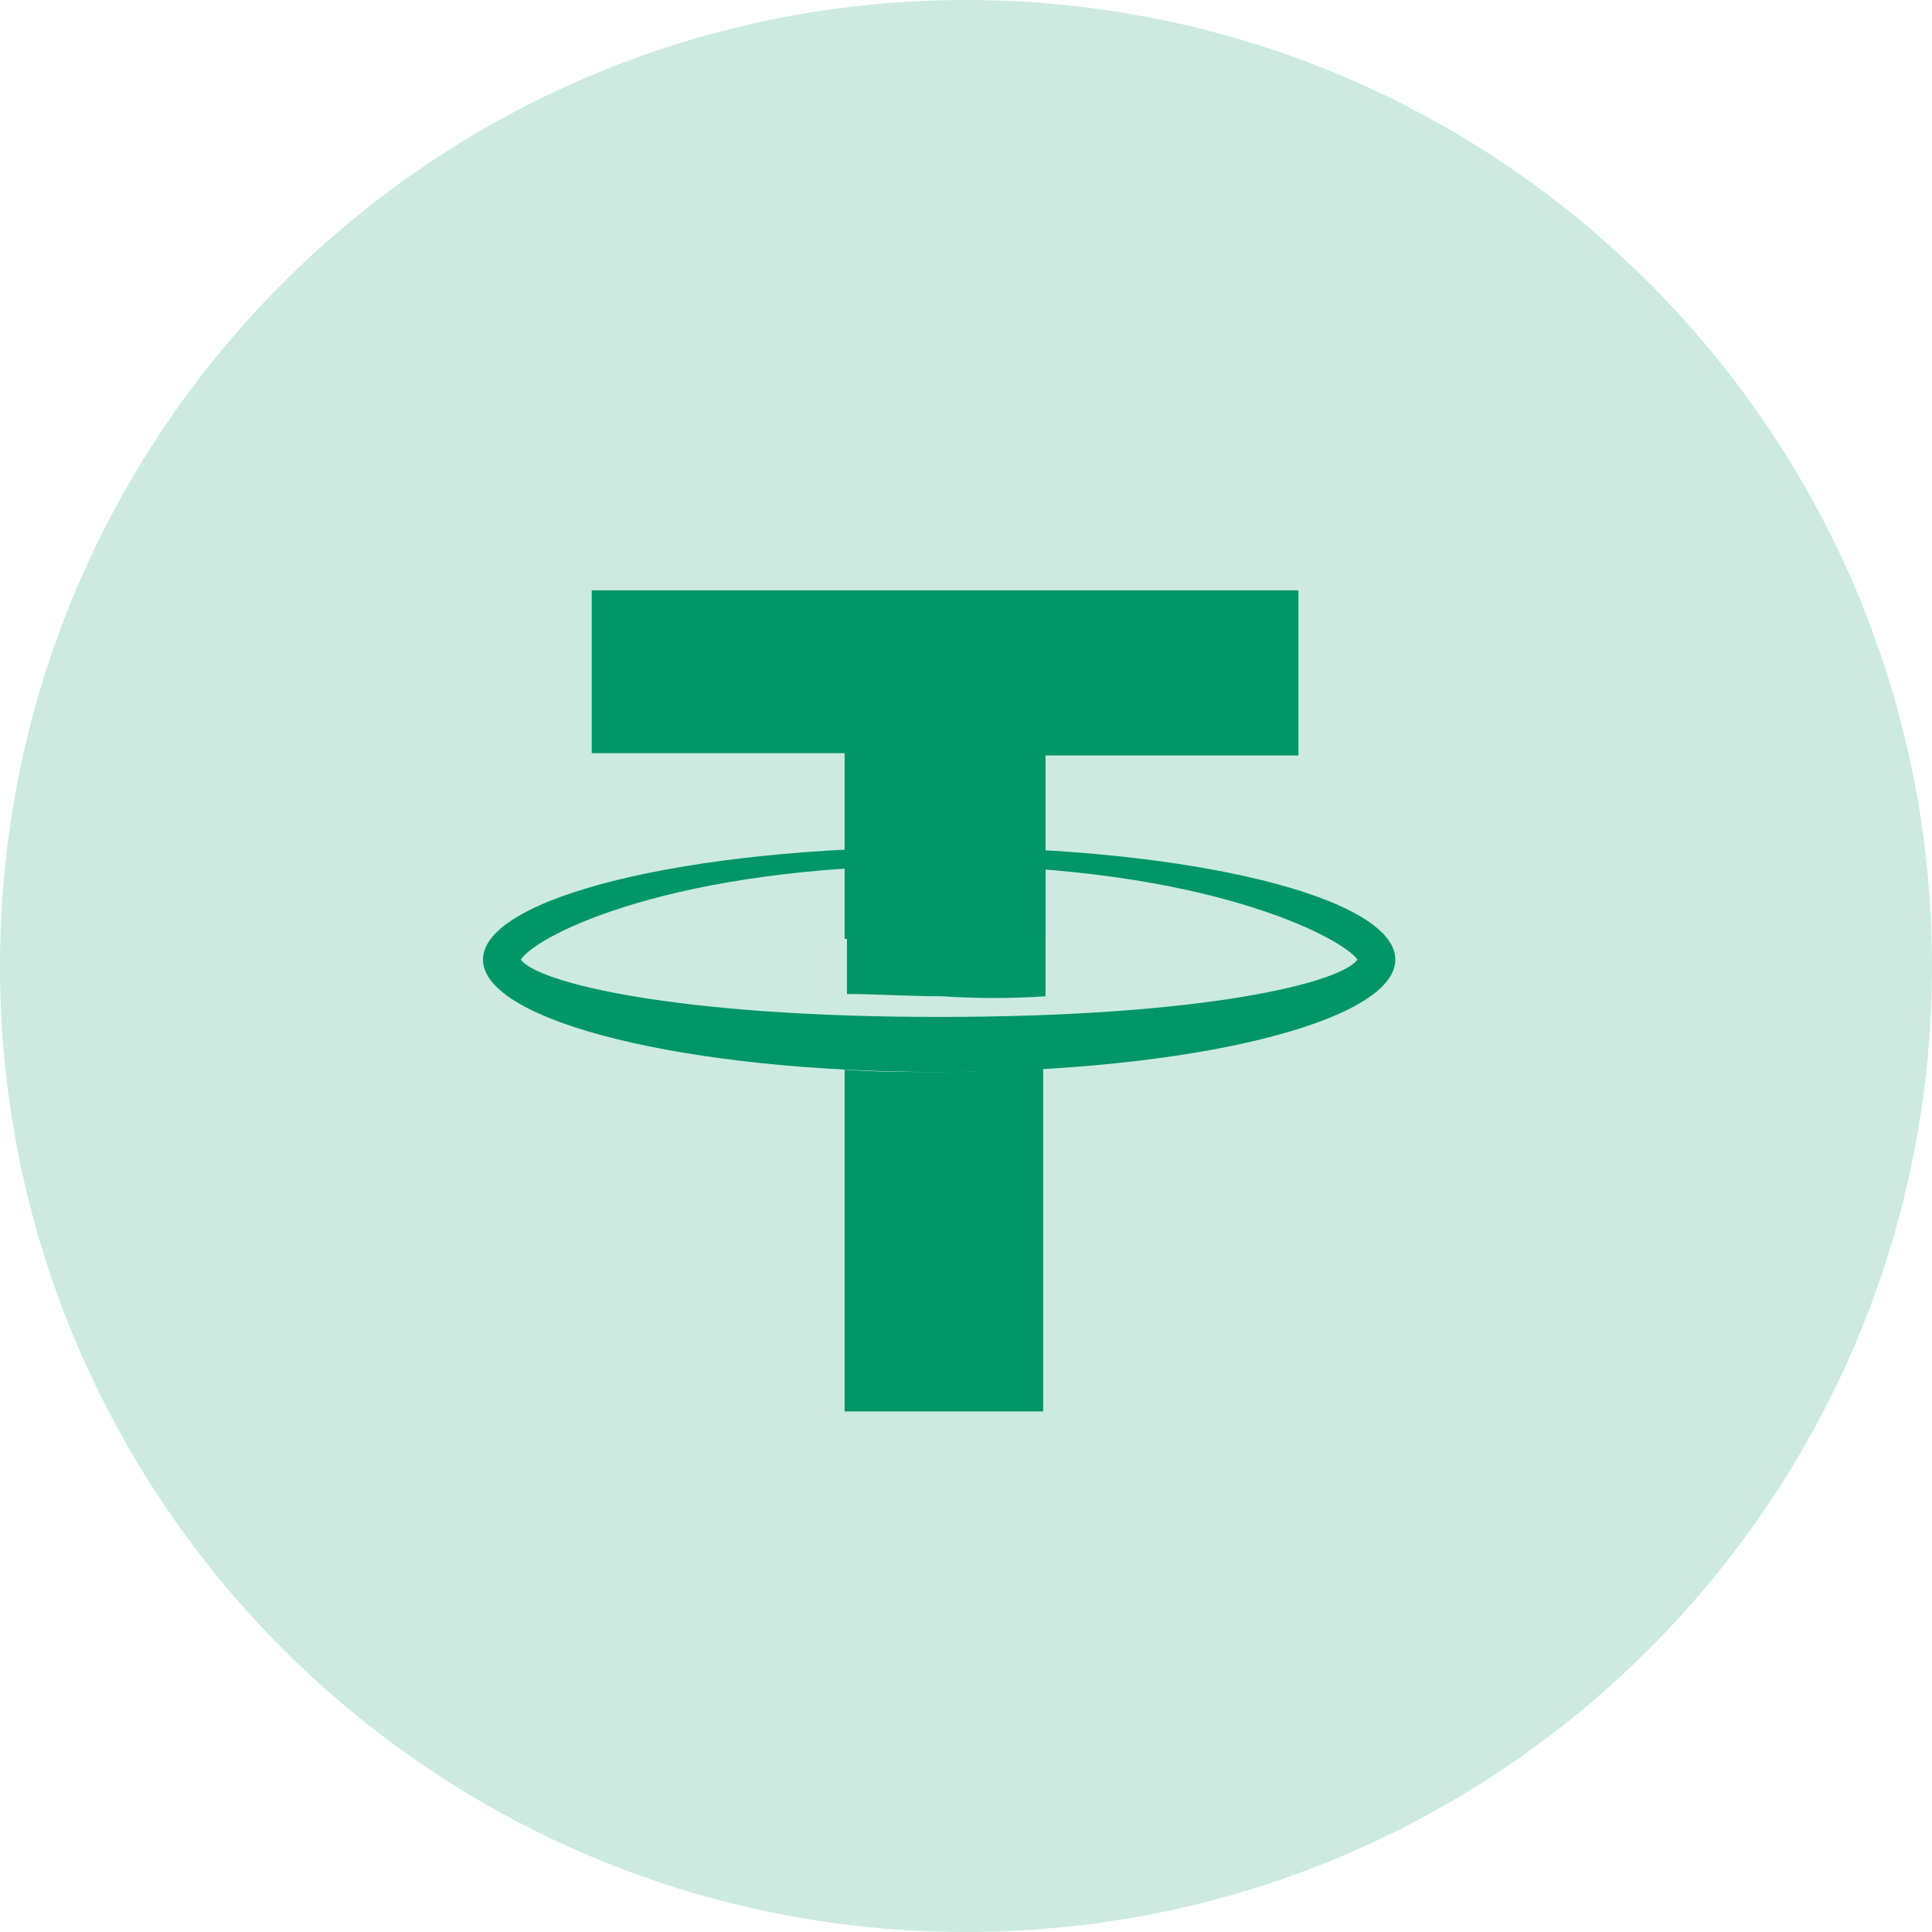
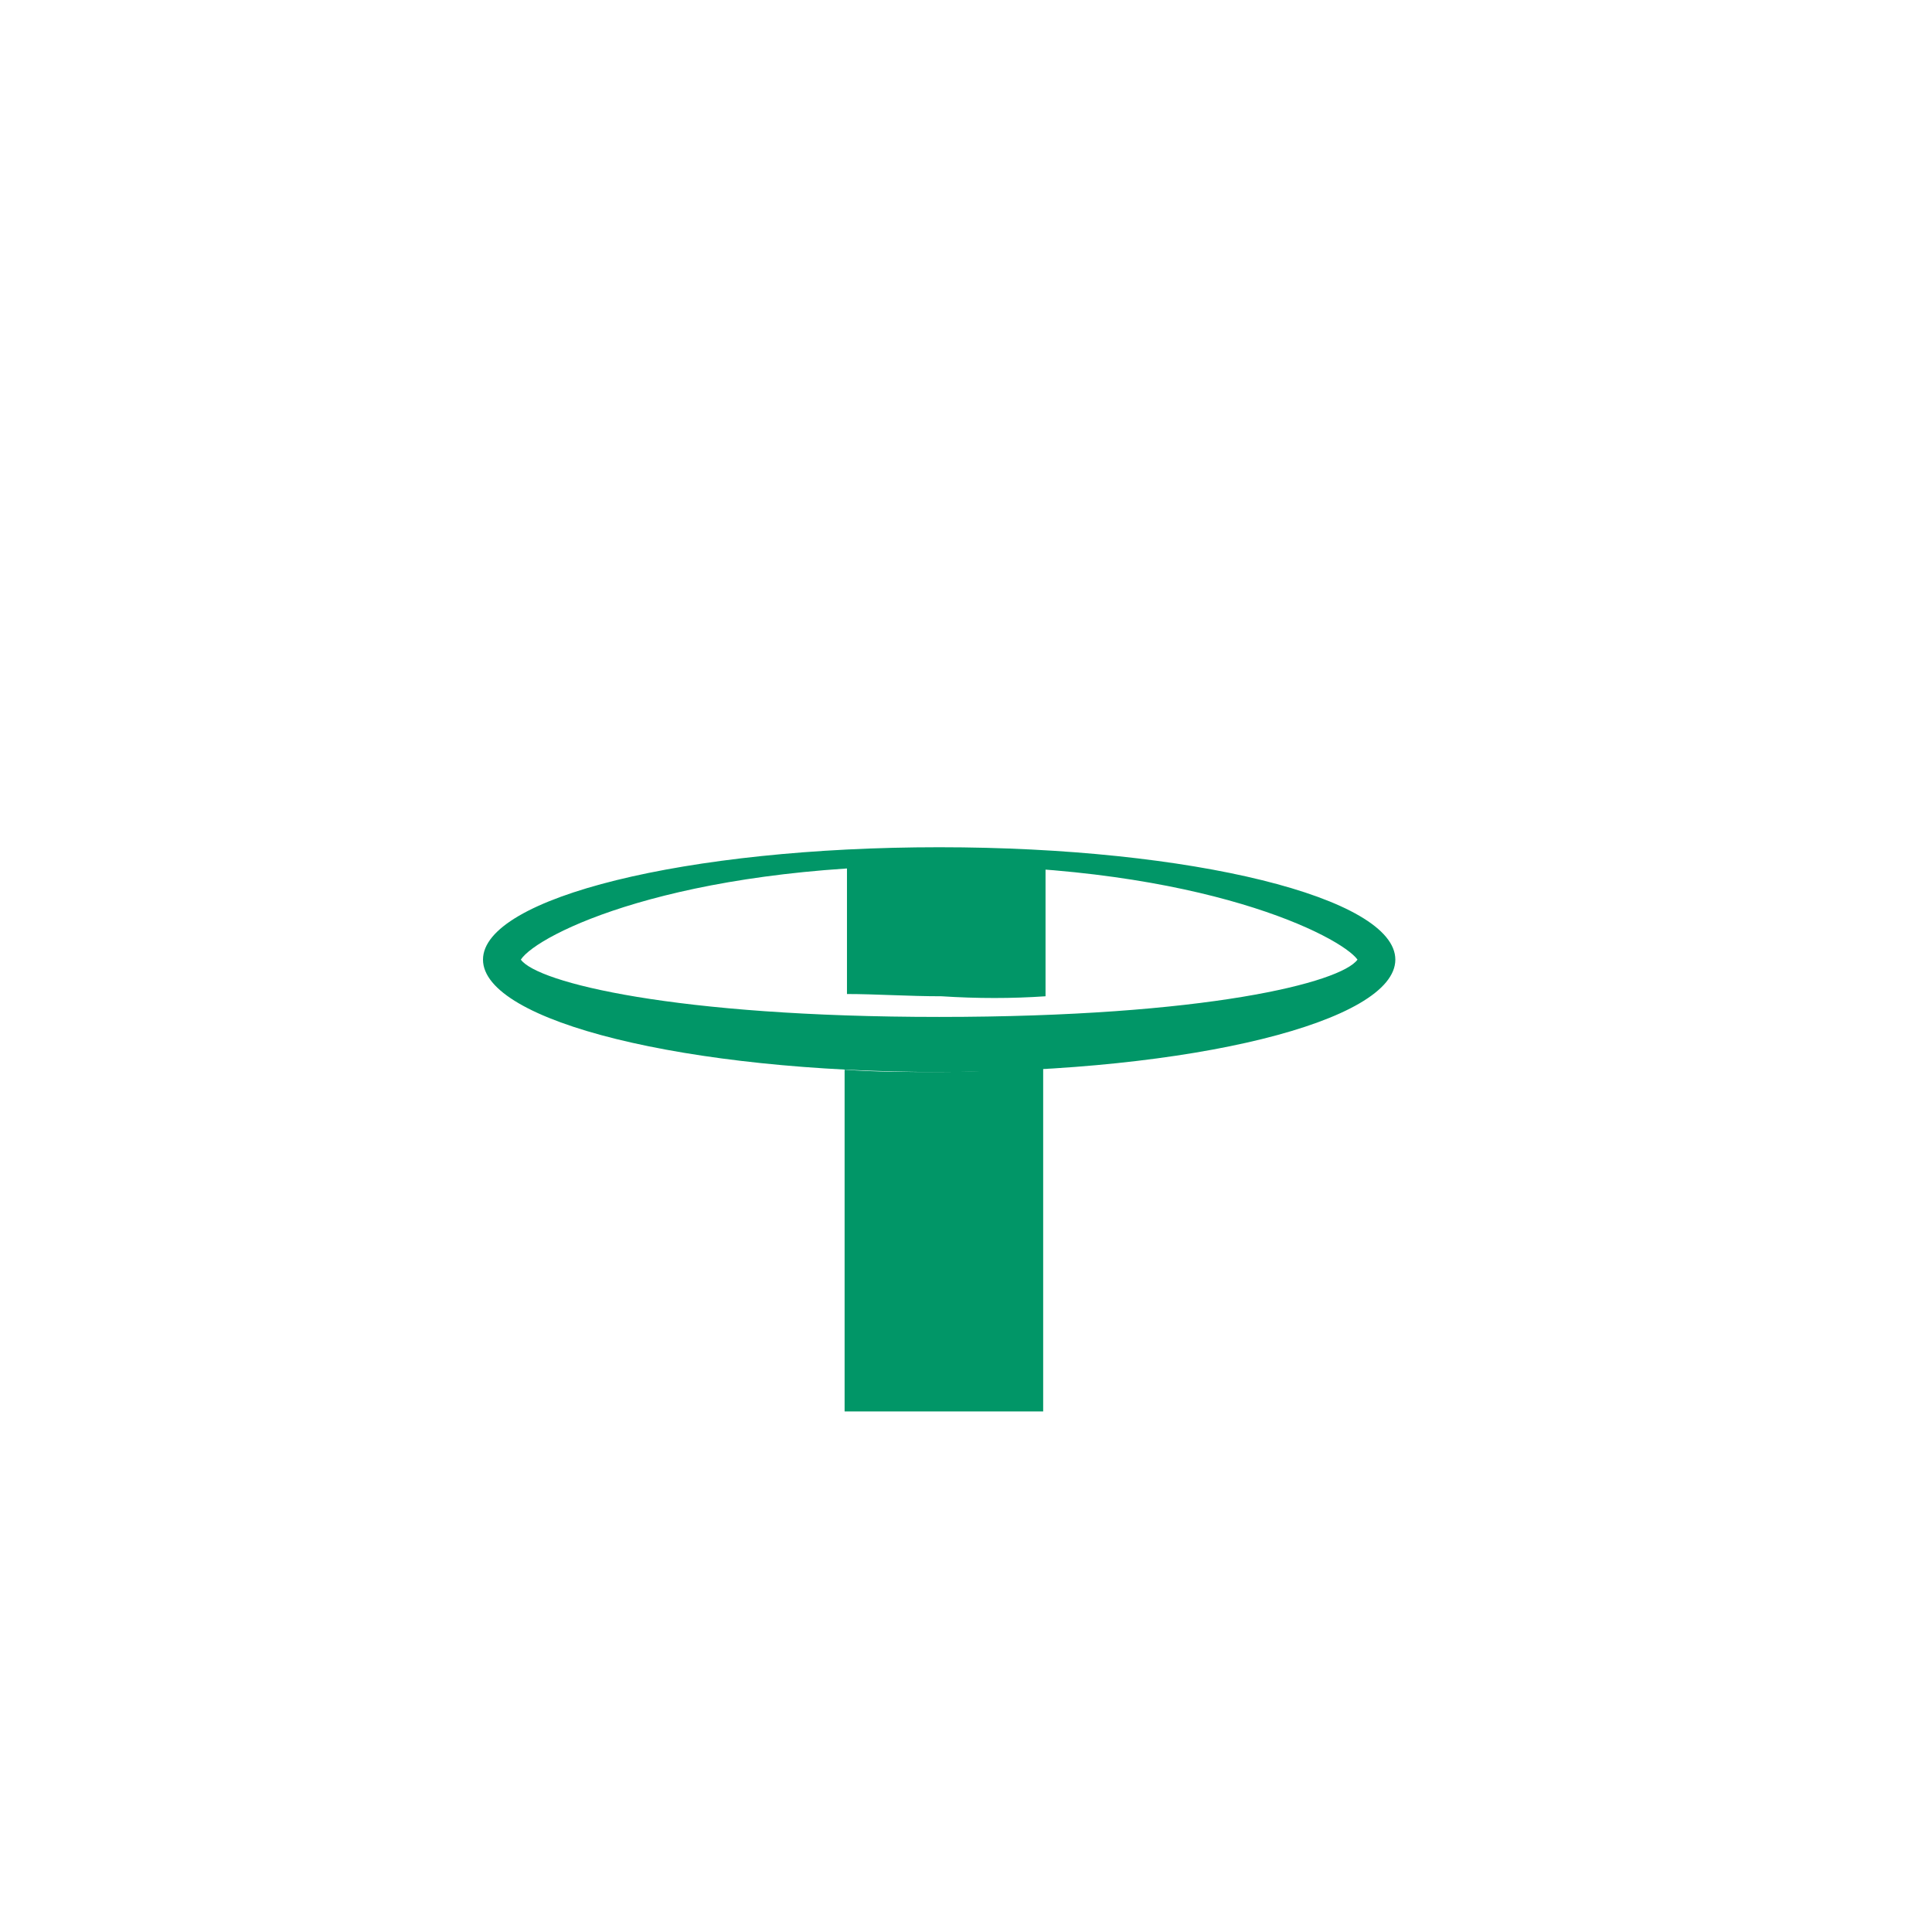
<svg xmlns="http://www.w3.org/2000/svg" width="36" height="36" viewBox="0 0 36 36" fill="none">
-   <path opacity="0.2" fill-rule="evenodd" clip-rule="evenodd" d="M18 36C27.941 36 36 27.941 36 18C36 8.059 27.941 0 18 0C8.059 0 0 8.059 0 18C0 27.941 8.059 36 18 36Z" fill="#019667" />
-   <path d="M15.738 17.496V14.034H11.026V11H24.194V14.077H19.482V17.496H15.738Z" fill="#019667" />
  <path fill-rule="evenodd" clip-rule="evenodd" d="M9 17.881C9 16.727 12.788 15.787 17.5 15.787C22.212 15.787 26 16.727 26 17.881C26 19.035 22.212 19.975 17.5 19.975C12.788 19.975 9 19.035 9 17.881ZM25.295 17.881C24.987 17.453 22.433 16.128 17.5 16.128C12.567 16.128 10.013 17.411 9.705 17.881C10.013 18.308 12.567 18.949 17.5 18.949C22.477 18.949 24.987 18.308 25.295 17.881Z" fill="#019667" />
  <path d="M19.482 18.564V16.171C18.865 16.128 18.204 16.086 17.544 16.086C16.927 16.086 16.355 16.086 15.782 16.128V18.522C16.311 18.522 16.927 18.564 17.544 18.564C18.204 18.607 18.865 18.607 19.482 18.564Z" fill="#019667" />
  <path d="M17.5 19.975C16.883 19.975 16.311 19.975 15.738 19.932V26.3H19.438V19.889C18.821 19.932 18.161 19.975 17.5 19.975Z" fill="#019667" />
</svg>